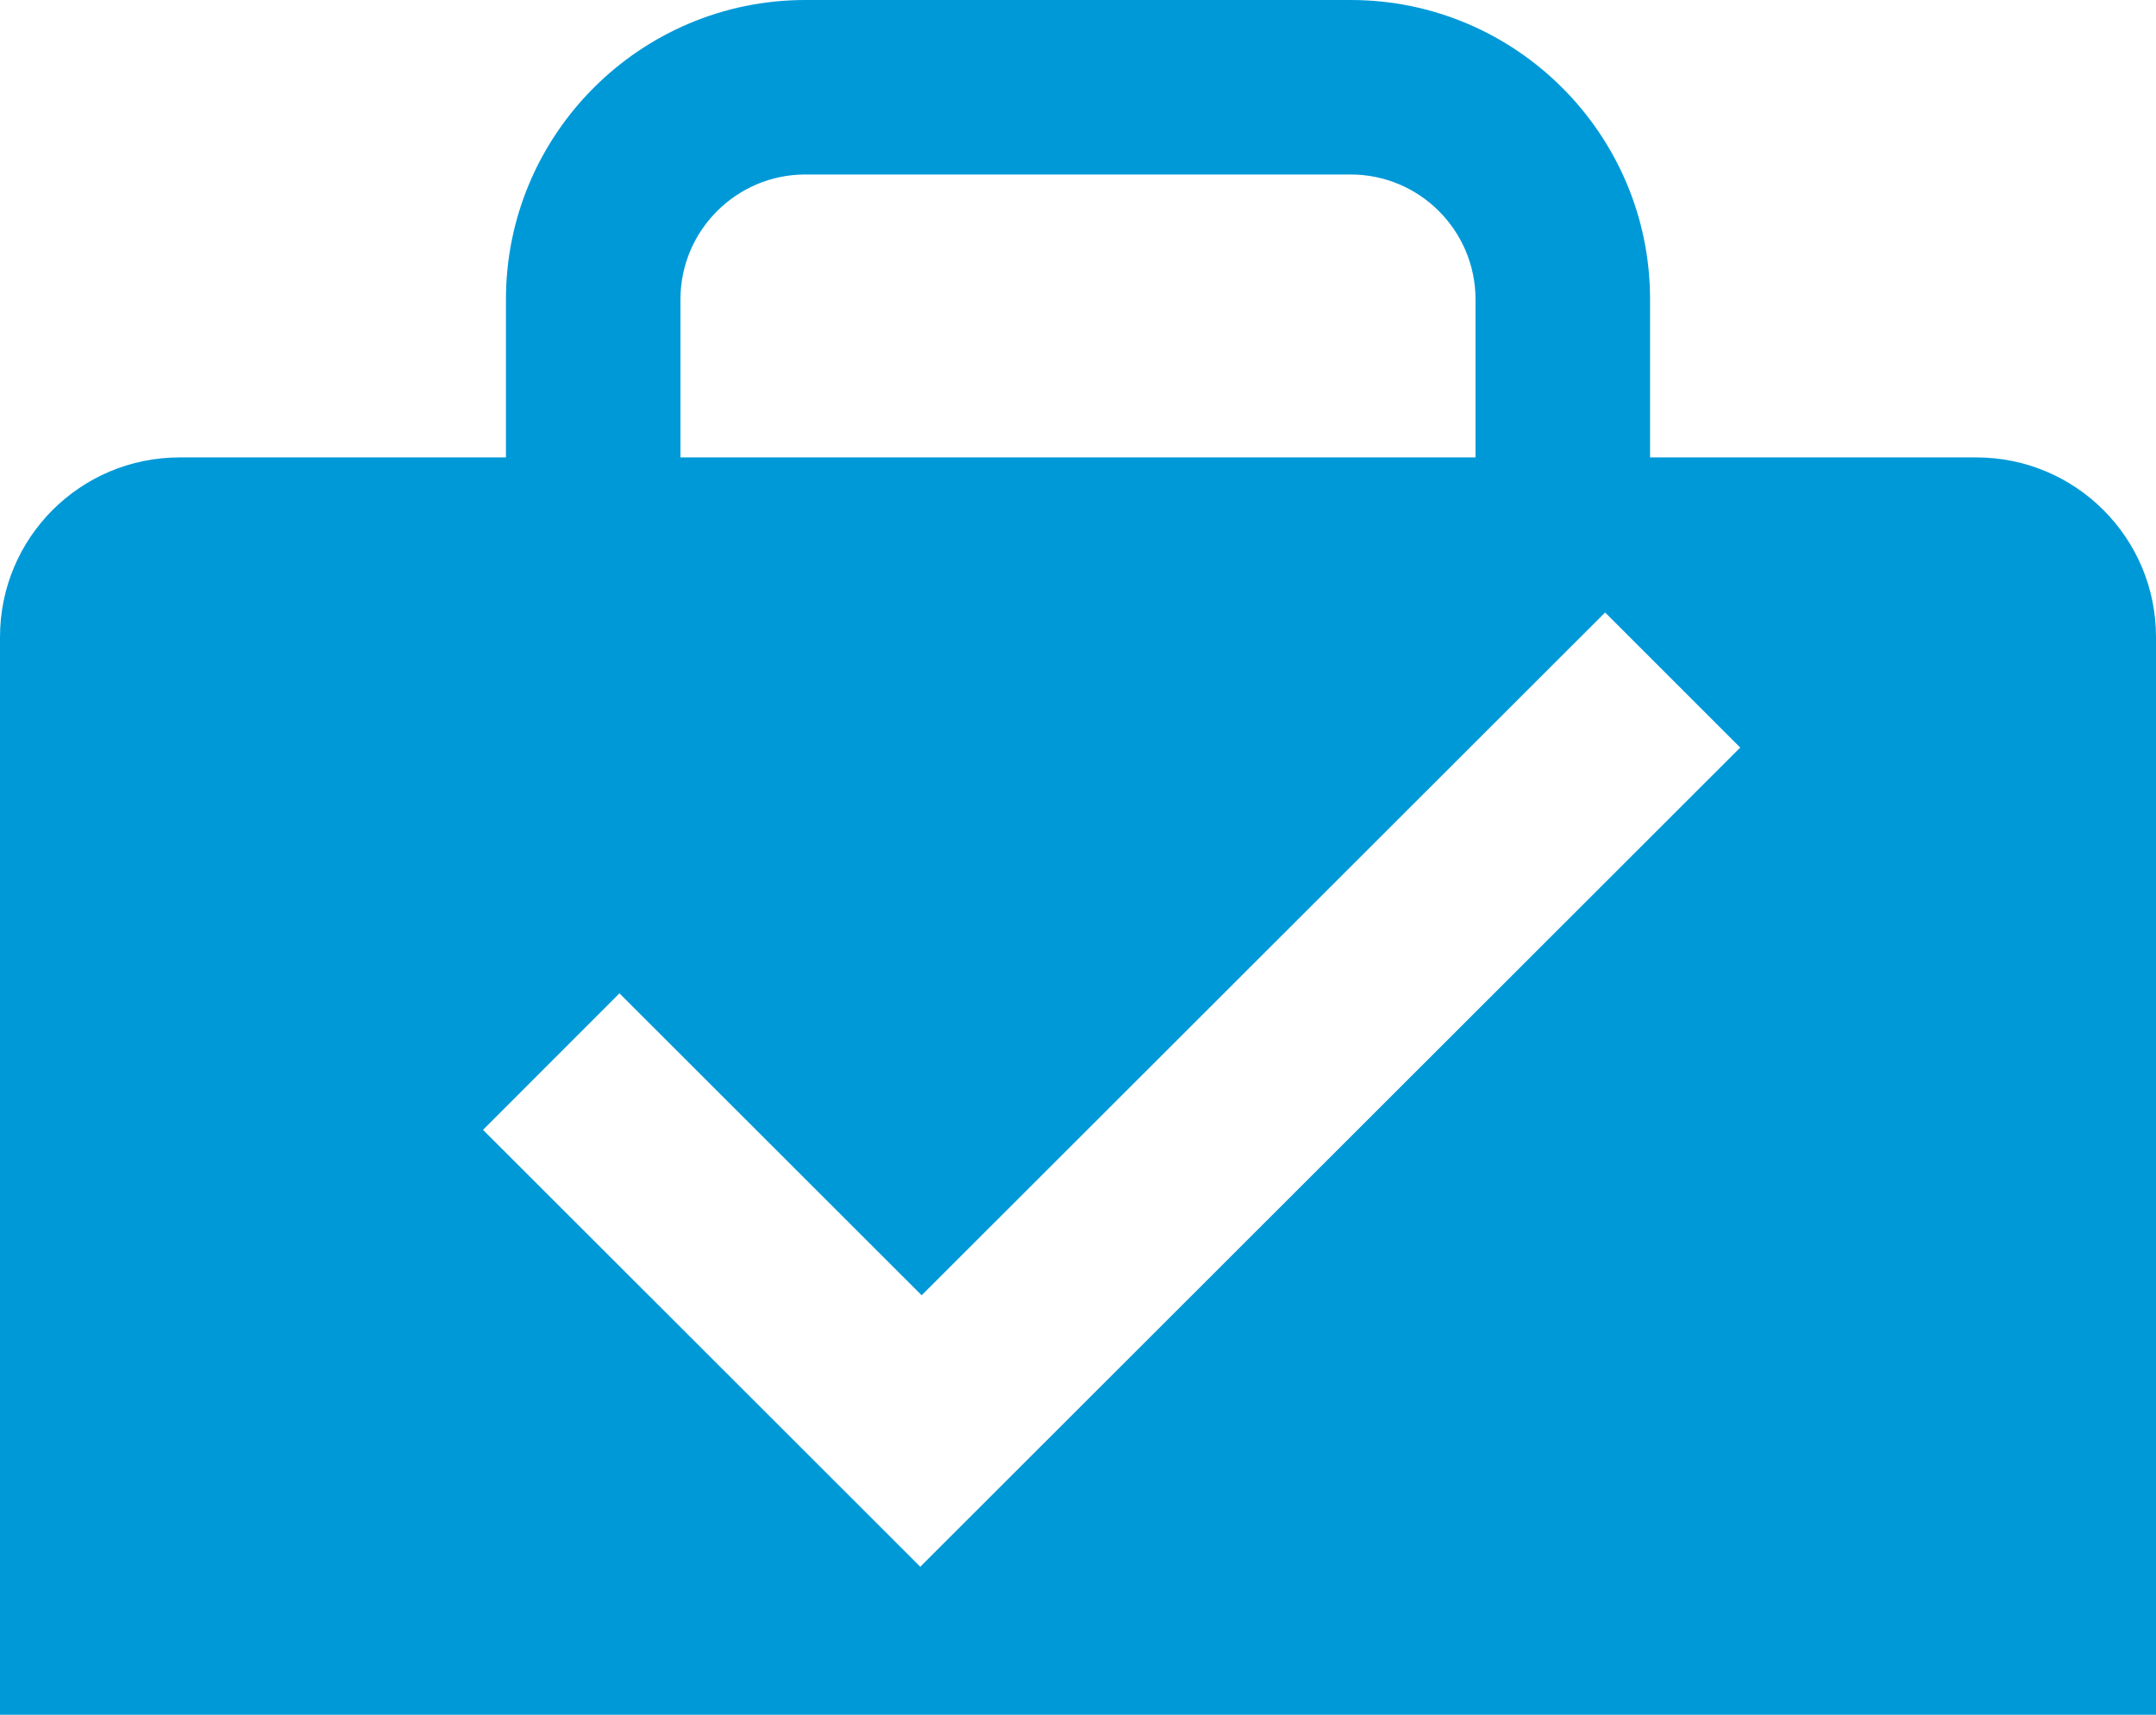
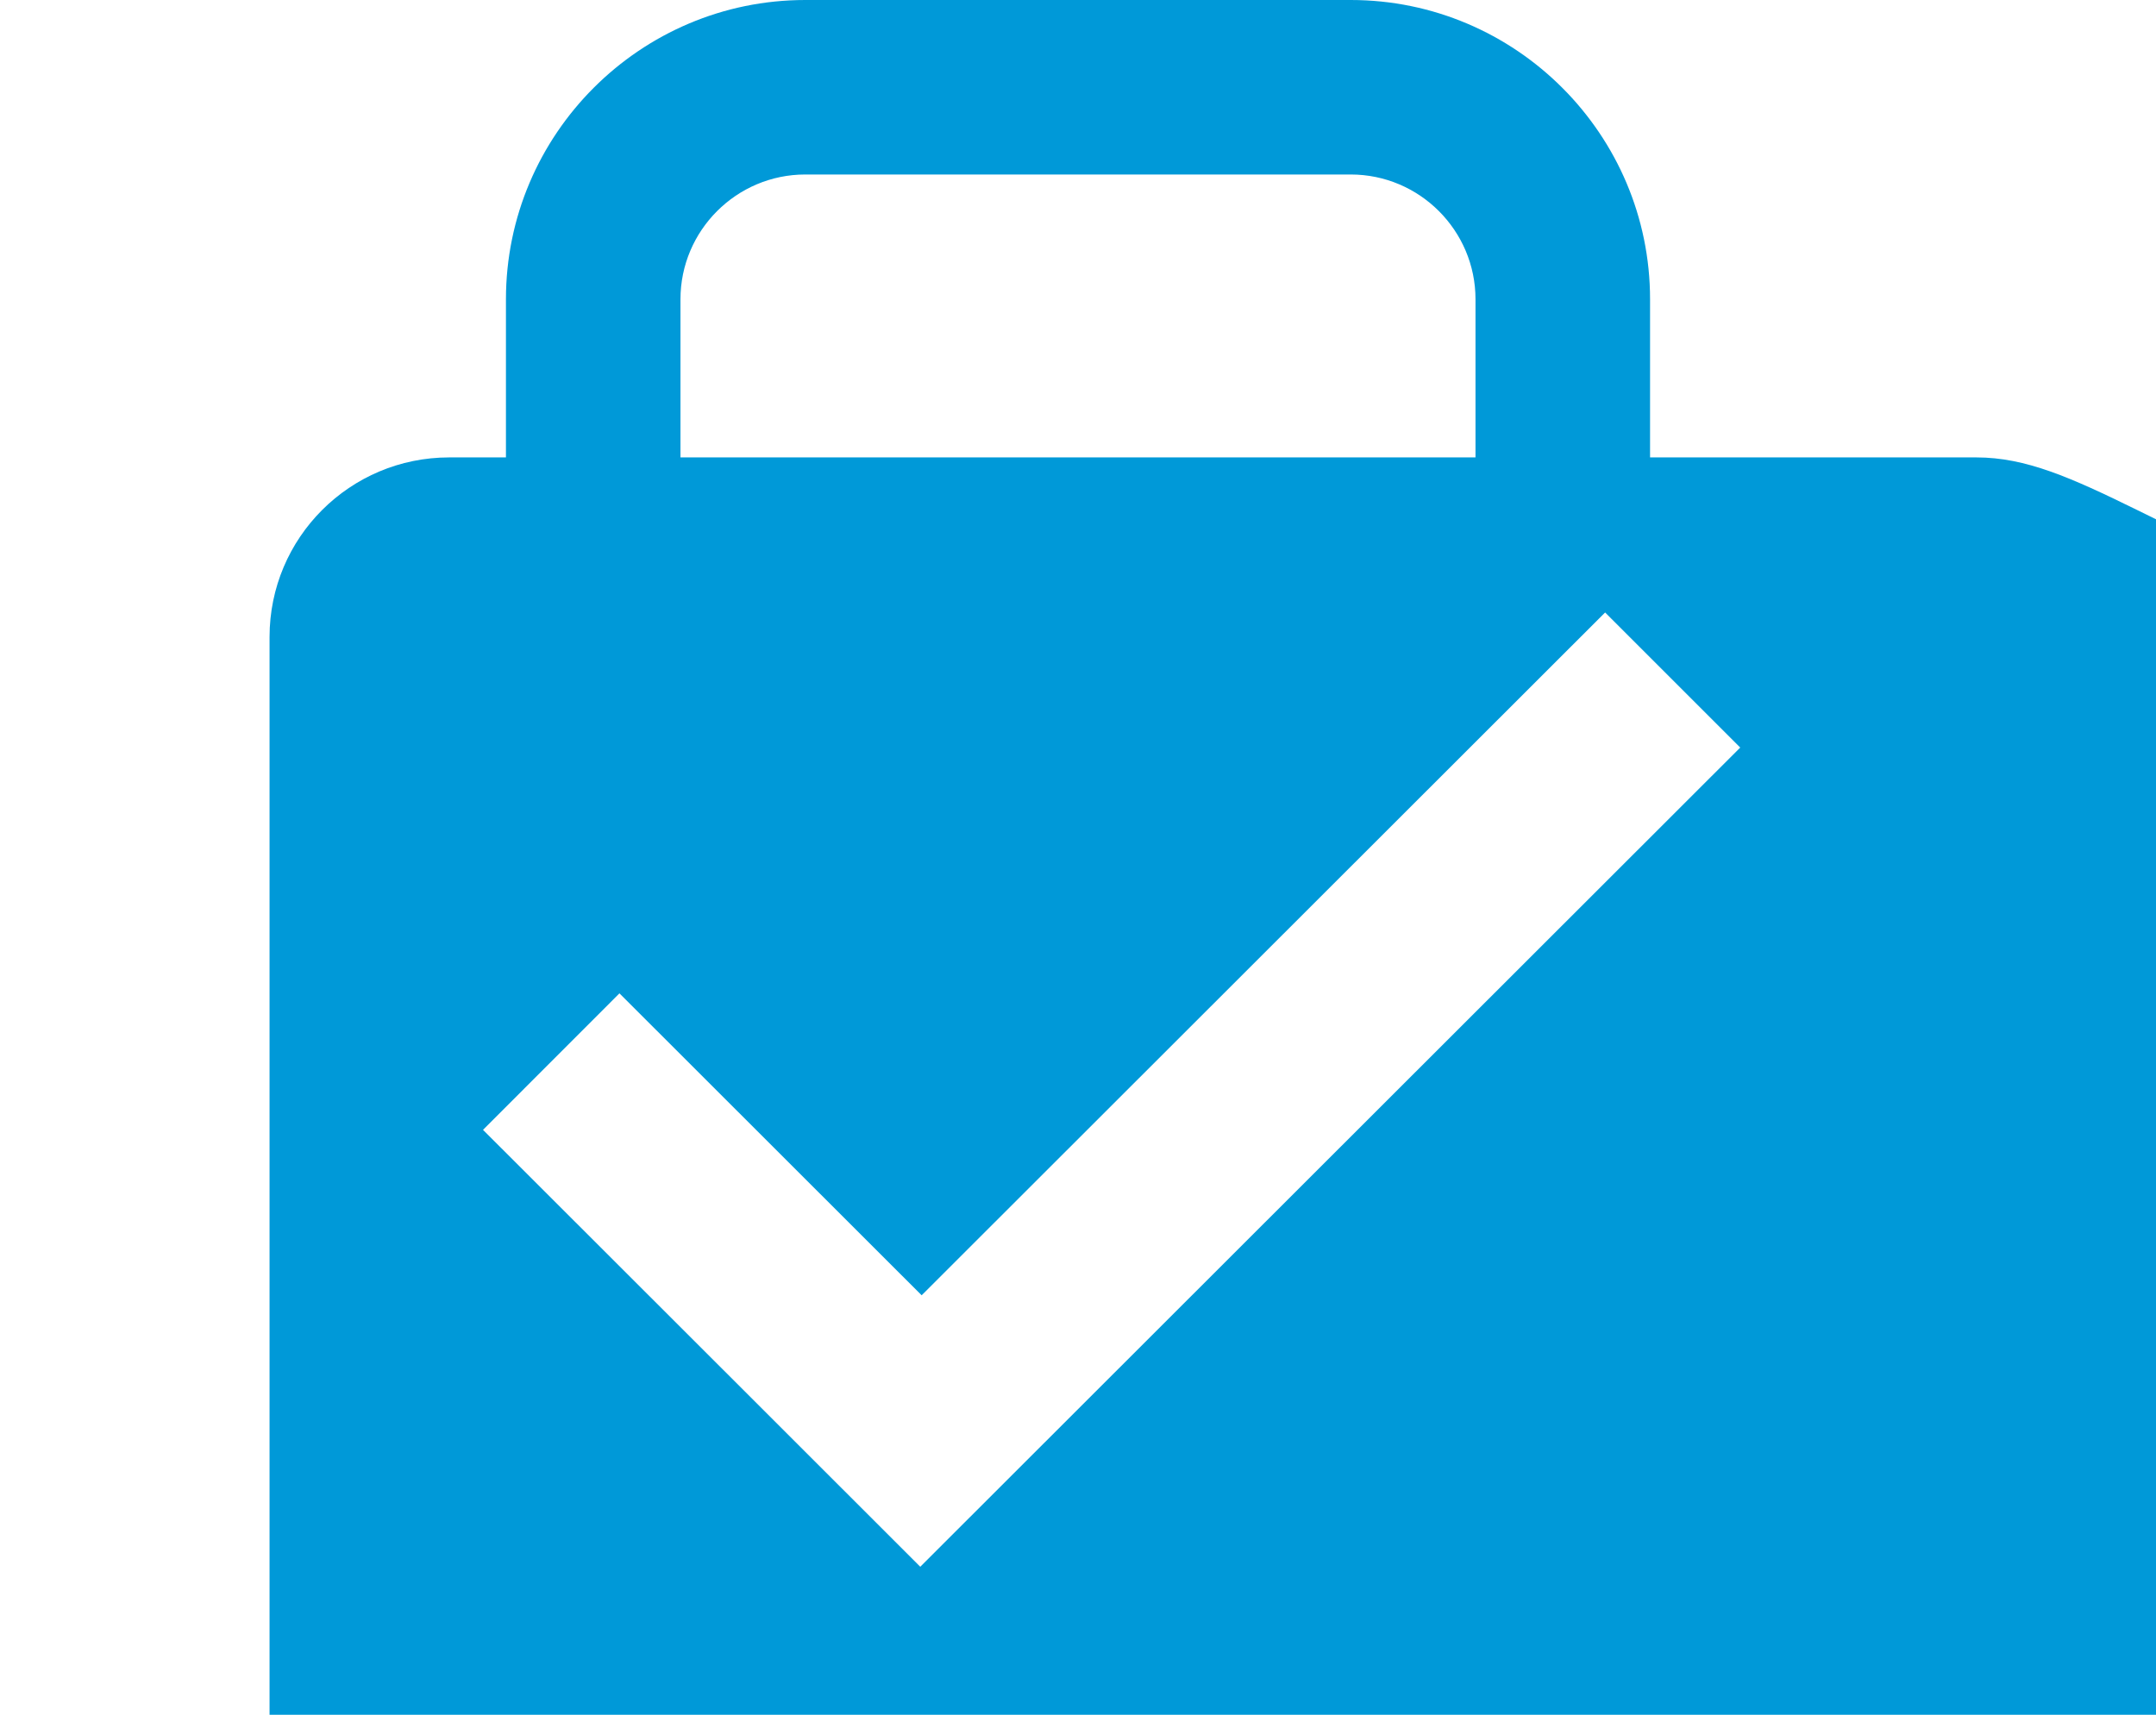
<svg xmlns="http://www.w3.org/2000/svg" version="1.1" id="Layer_1" x="0px" y="0px" width="71.156px" height="56.605px" viewBox="5.58 4.003 71.156 56.605" enable-background="new 5.58 4.003 71.156 56.605" xml:space="preserve">
-   <path fill="#0099D8" d="M70.807,19.102h-8.895h-1.874v-5.219c0-5.447-4.433-9.88-9.88-9.88h-18c-5.447,0-9.88,4.433-9.88,9.88v5.219  h-1.872H11.51c-3.275,0-5.93,2.65-5.93,5.927v35.579h71.156V25.029C76.736,21.752,74.079,19.102,70.807,19.102z M28.038,13.883  c0-2.271,1.849-4.12,4.12-4.12h18c2.271,0,4.119,1.849,4.119,4.12v5.219H28.038V13.883z M35.952,55.721l-5.411-5.409l-9.02-9.013  l4.503-4.506l9.974,9.967l22.557-22.539l4.459,4.459L35.952,55.721z" />
+   <path fill="#0099D8" d="M70.807,19.102h-8.895h-1.874v-5.219c0-5.447-4.433-9.88-9.88-9.88h-18c-5.447,0-9.88,4.433-9.88,9.88v5.219  h-1.872c-3.275,0-5.93,2.65-5.93,5.927v35.579h71.156V25.029C76.736,21.752,74.079,19.102,70.807,19.102z M28.038,13.883  c0-2.271,1.849-4.12,4.12-4.12h18c2.271,0,4.119,1.849,4.119,4.12v5.219H28.038V13.883z M35.952,55.721l-5.411-5.409l-9.02-9.013  l4.503-4.506l9.974,9.967l22.557-22.539l4.459,4.459L35.952,55.721z" />
</svg>